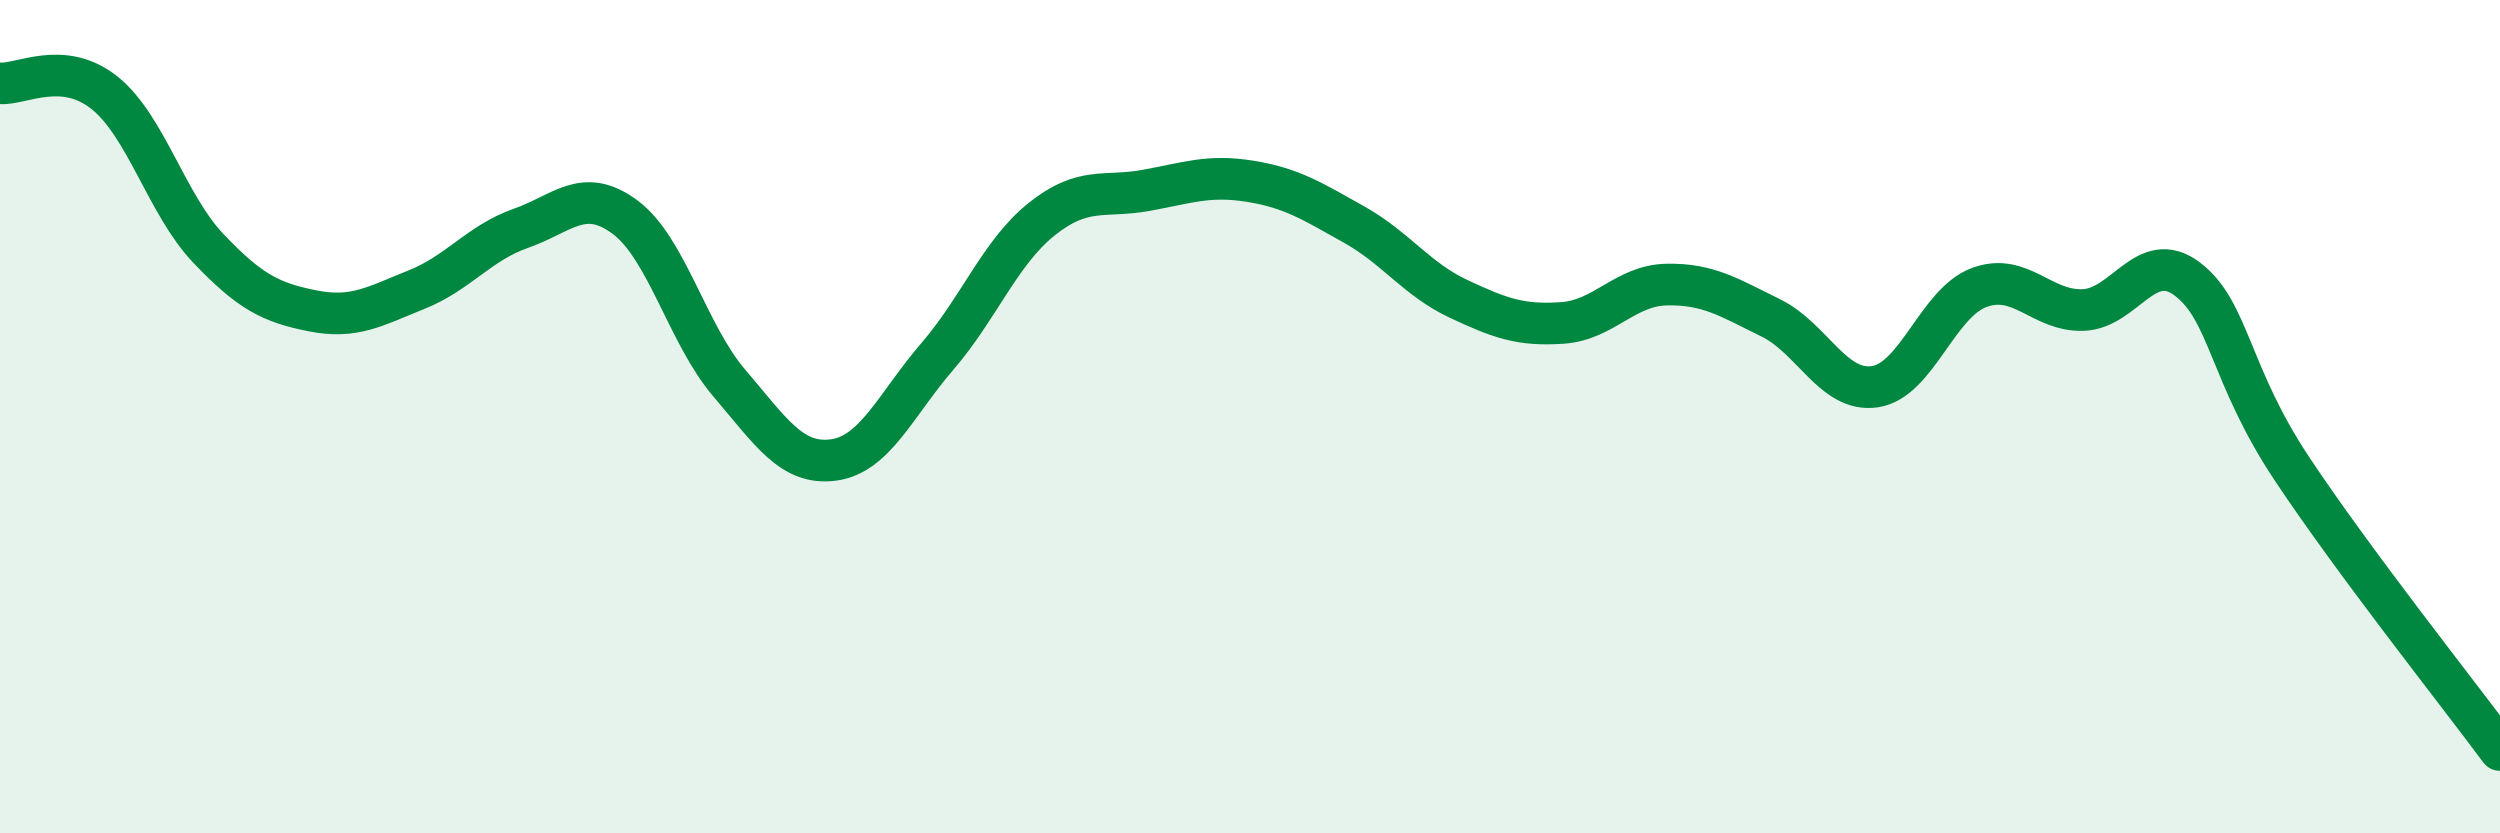
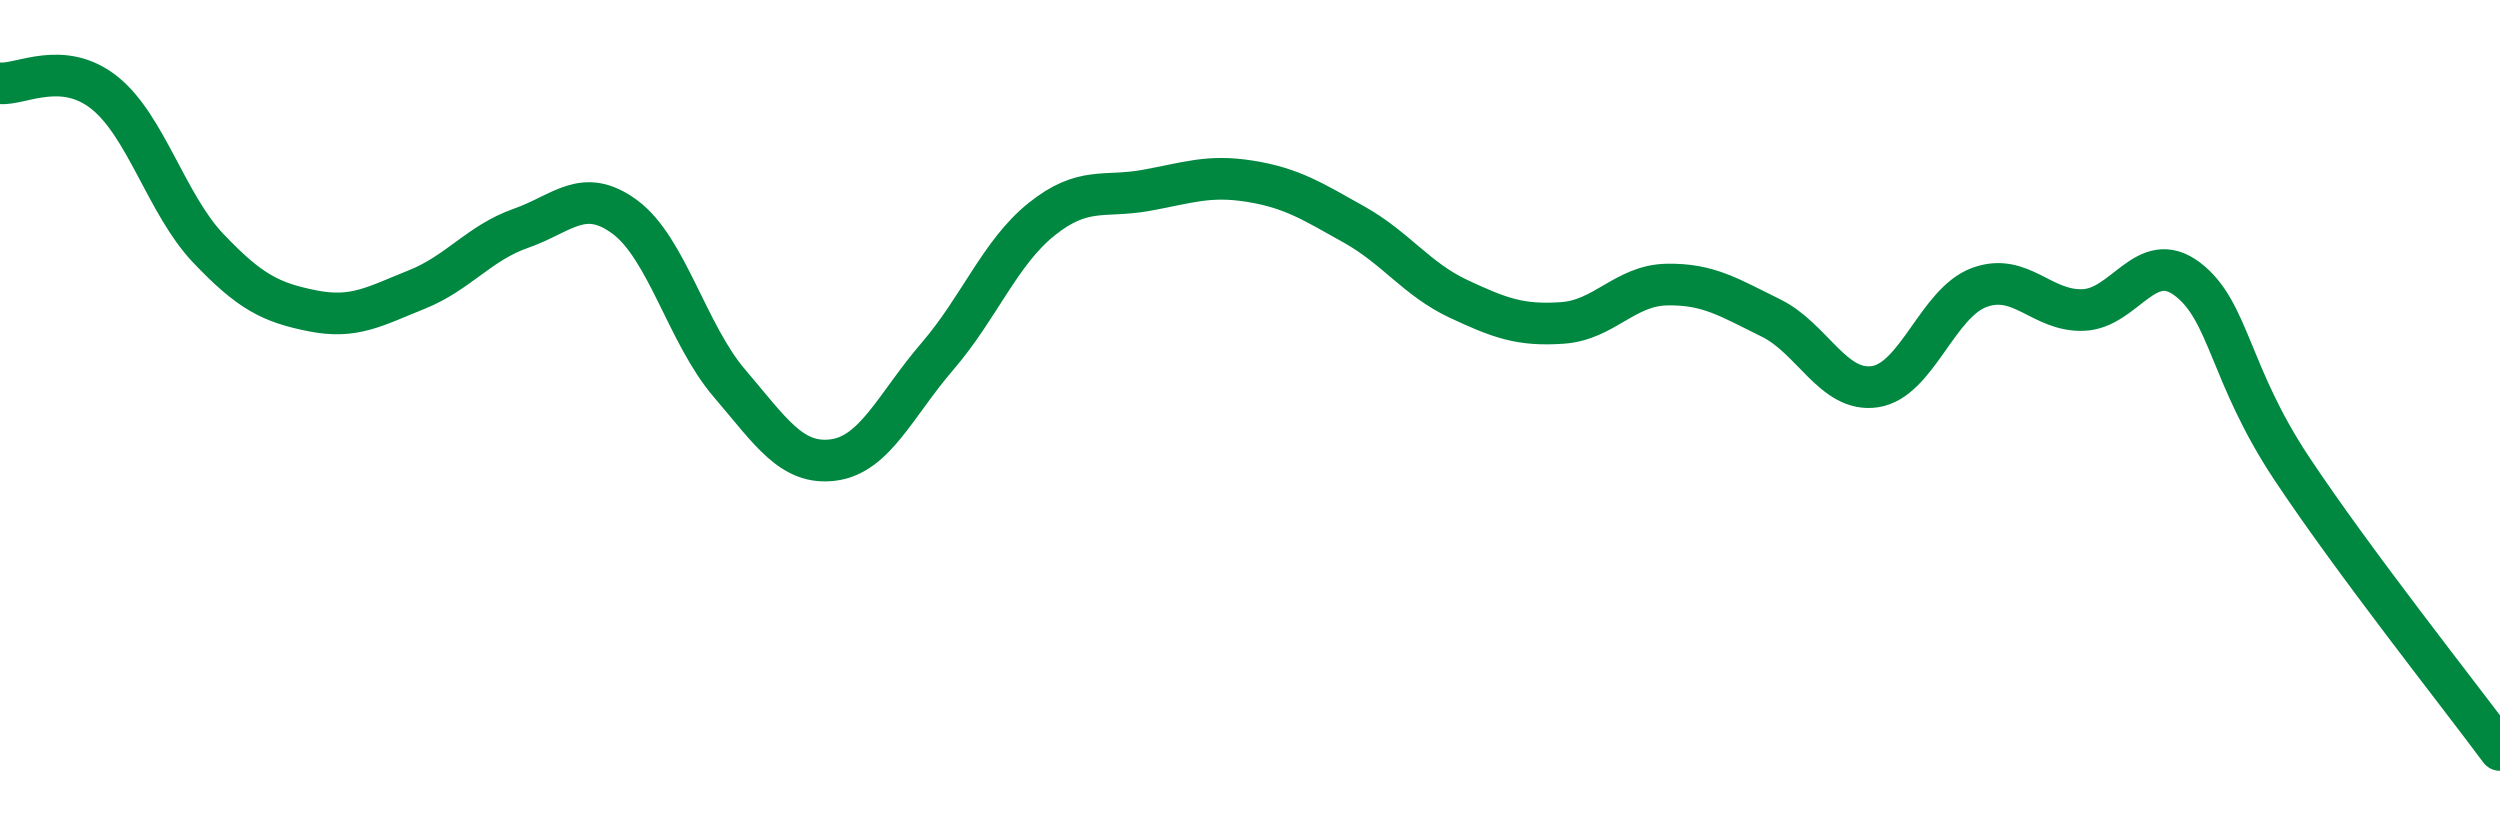
<svg xmlns="http://www.w3.org/2000/svg" width="60" height="20" viewBox="0 0 60 20">
-   <path d="M 0,2 C 0.5,2.04 1.5,1.43 2.5,2.22 C 3.5,3.01 4,4.91 5,5.96 C 6,7.01 6.5,7.26 7.5,7.46 C 8.5,7.66 9,7.35 10,6.95 C 11,6.55 11.5,5.83 12.5,5.48 C 13.5,5.13 14,4.47 15,5.21 C 16,5.95 16.5,8.02 17.5,9.19 C 18.5,10.36 19,11.17 20,11.04 C 21,10.91 21.5,9.71 22.5,8.55 C 23.5,7.39 24,6.06 25,5.26 C 26,4.46 26.5,4.75 27.5,4.57 C 28.5,4.39 29,4.19 30,4.35 C 31,4.51 31.5,4.83 32.5,5.39 C 33.5,5.95 34,6.7 35,7.17 C 36,7.64 36.5,7.82 37.5,7.75 C 38.5,7.68 39,6.85 40,6.83 C 41,6.81 41.5,7.14 42.5,7.63 C 43.5,8.12 44,9.43 45,9.28 C 46,9.13 46.5,7.27 47.5,6.9 C 48.5,6.53 49,7.48 50,7.44 C 51,7.4 51.5,5.94 52.5,6.7 C 53.5,7.46 53.5,8.98 55,11.24 C 56.5,13.5 59,16.65 60,18L60 20L0 20Z" fill="#008740" opacity="0.1" stroke-linecap="round" stroke-linejoin="round" />
  <path d="M 0,2 C 0.5,2.04 1.5,1.43 2.5,2.22 C 3.5,3.01 4,4.91 5,5.96 C 6,7.01 6.5,7.26 7.5,7.46 C 8.5,7.66 9,7.35 10,6.95 C 11,6.55 11.5,5.83 12.5,5.48 C 13.5,5.13 14,4.47 15,5.21 C 16,5.95 16.5,8.02 17.5,9.19 C 18.5,10.36 19,11.17 20,11.04 C 21,10.91 21.5,9.71 22.5,8.55 C 23.5,7.39 24,6.06 25,5.26 C 26,4.46 26.5,4.75 27.5,4.57 C 28.5,4.39 29,4.19 30,4.35 C 31,4.51 31.5,4.83 32.5,5.39 C 33.5,5.95 34,6.7 35,7.17 C 36,7.64 36.5,7.82 37.5,7.75 C 38.5,7.68 39,6.85 40,6.83 C 41,6.81 41.5,7.14 42.5,7.63 C 43.5,8.12 44,9.43 45,9.28 C 46,9.13 46.5,7.27 47.5,6.9 C 48.5,6.53 49,7.48 50,7.44 C 51,7.4 51.5,5.94 52.5,6.7 C 53.5,7.46 53.5,8.98 55,11.24 C 56.5,13.5 59,16.65 60,18" stroke="#008740" stroke-width="1" fill="none" stroke-linecap="round" stroke-linejoin="round" />
</svg>